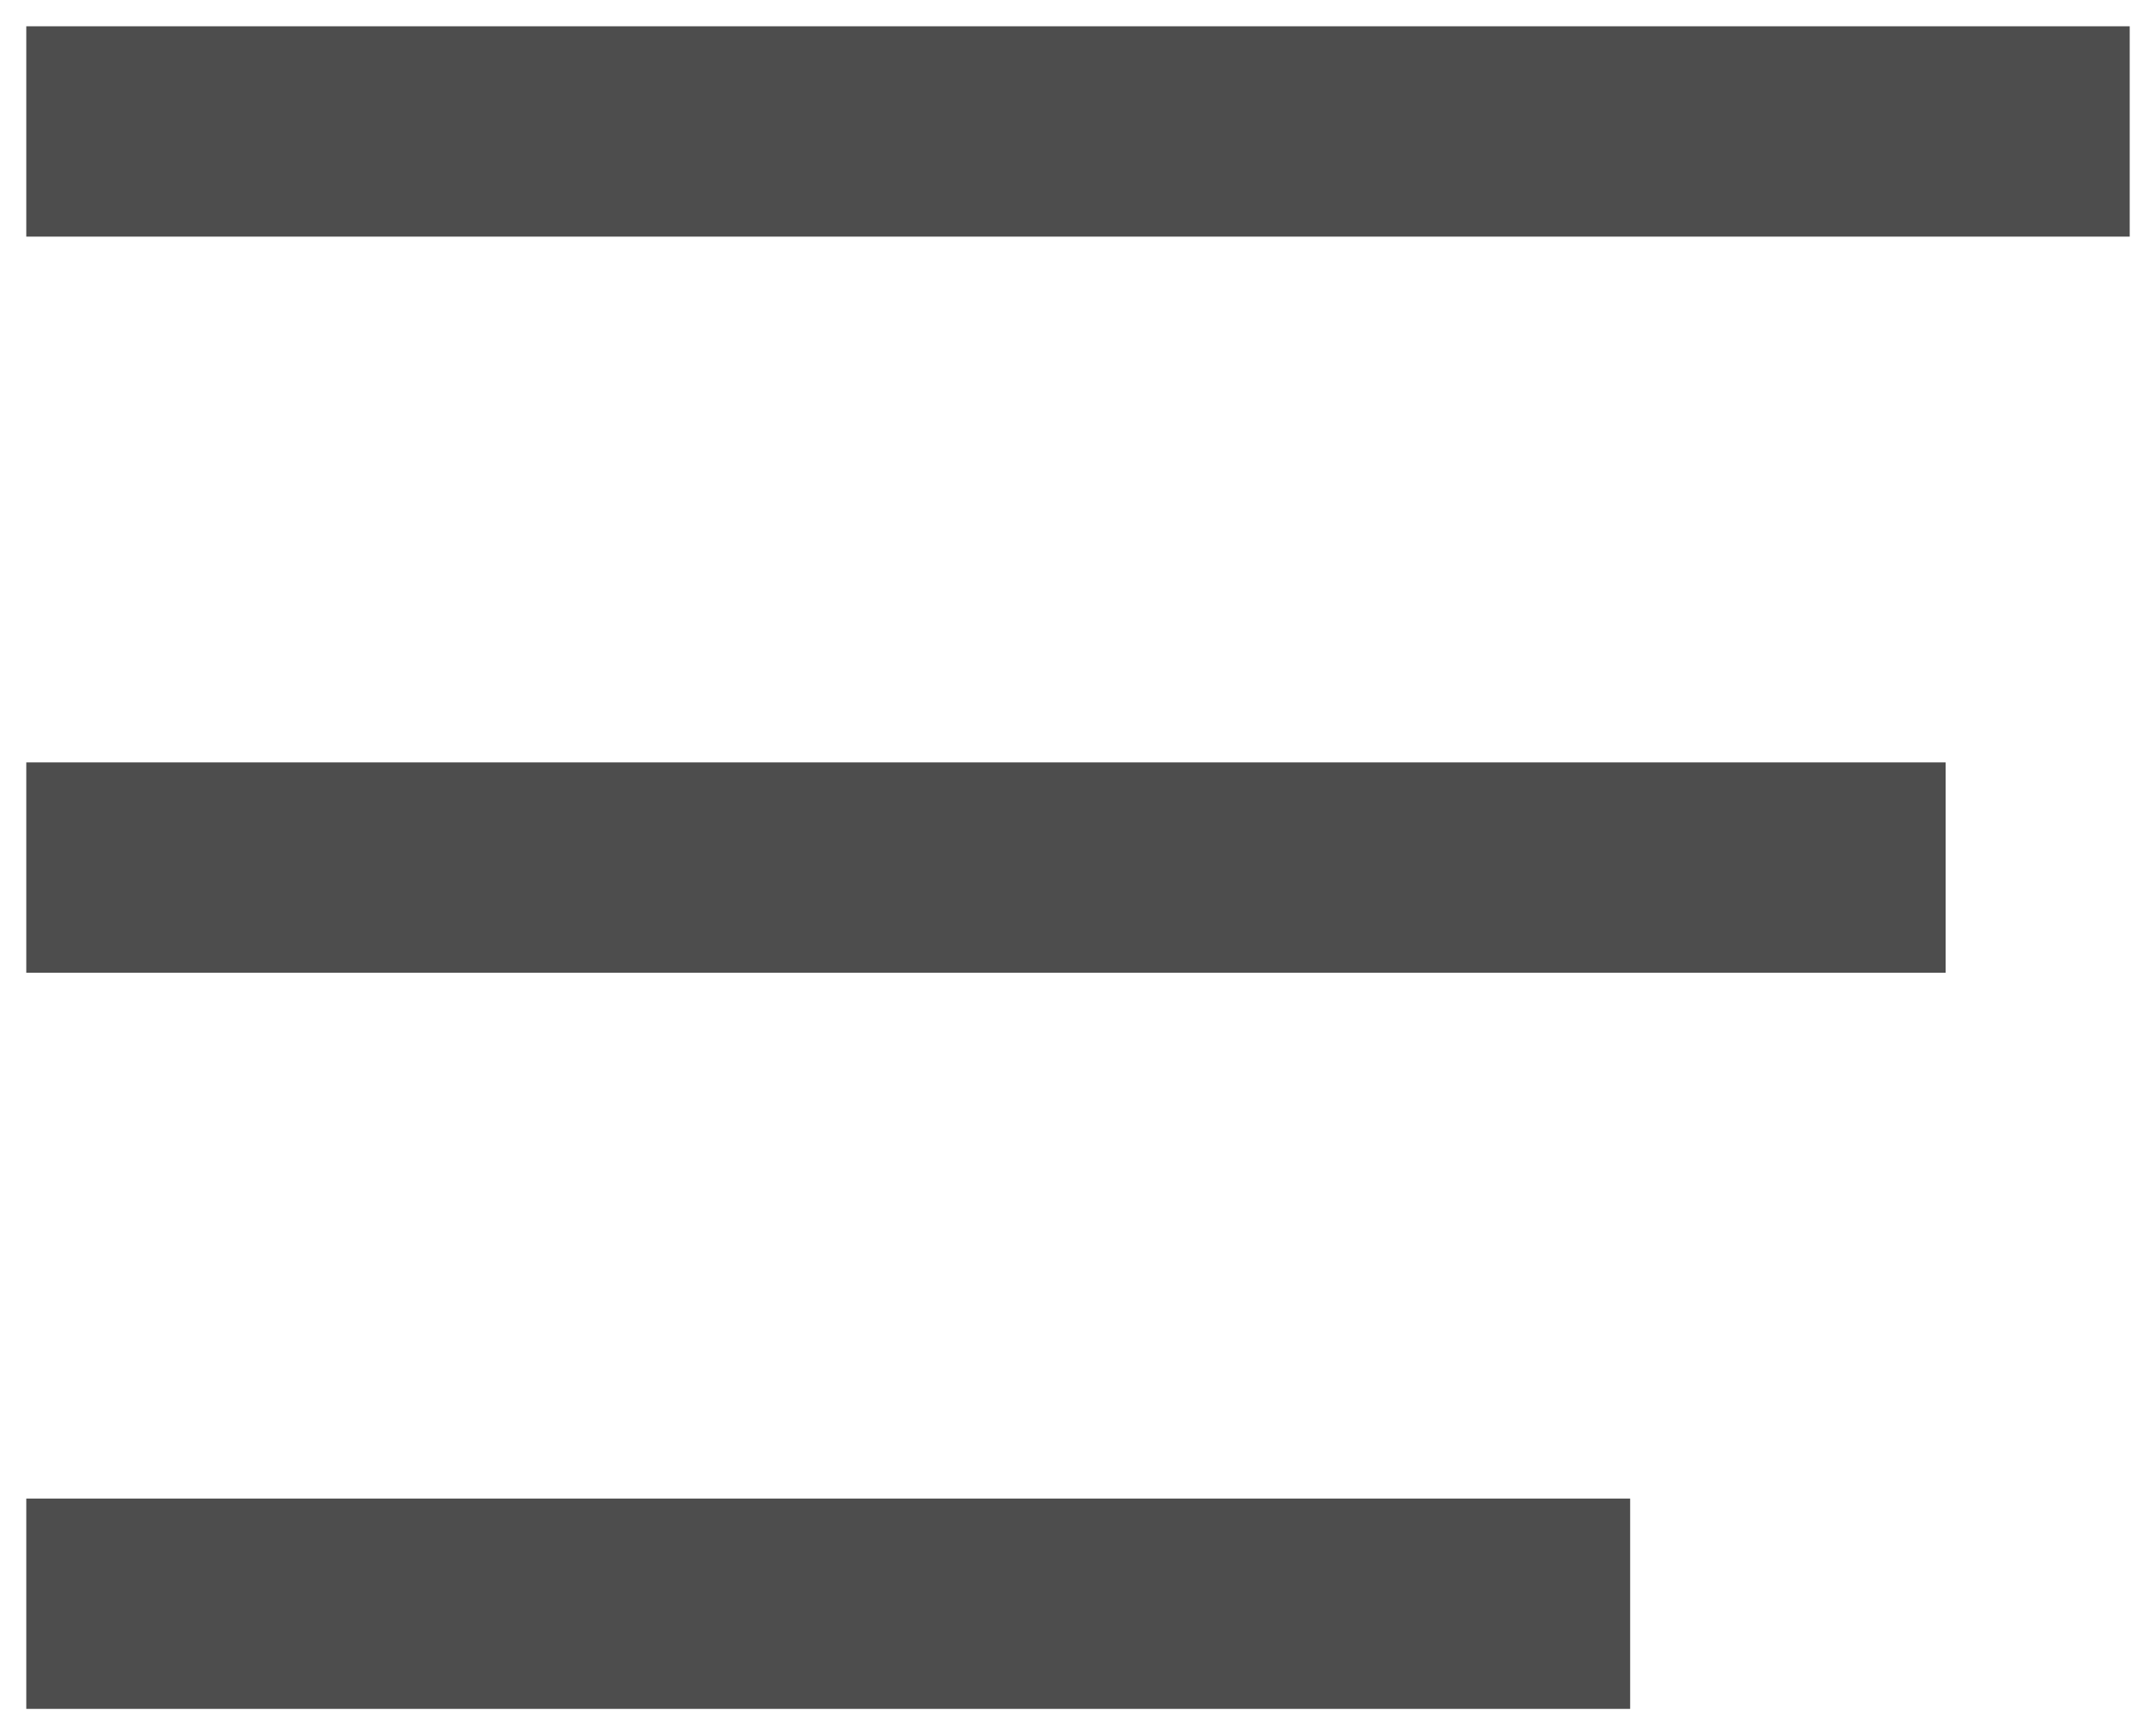
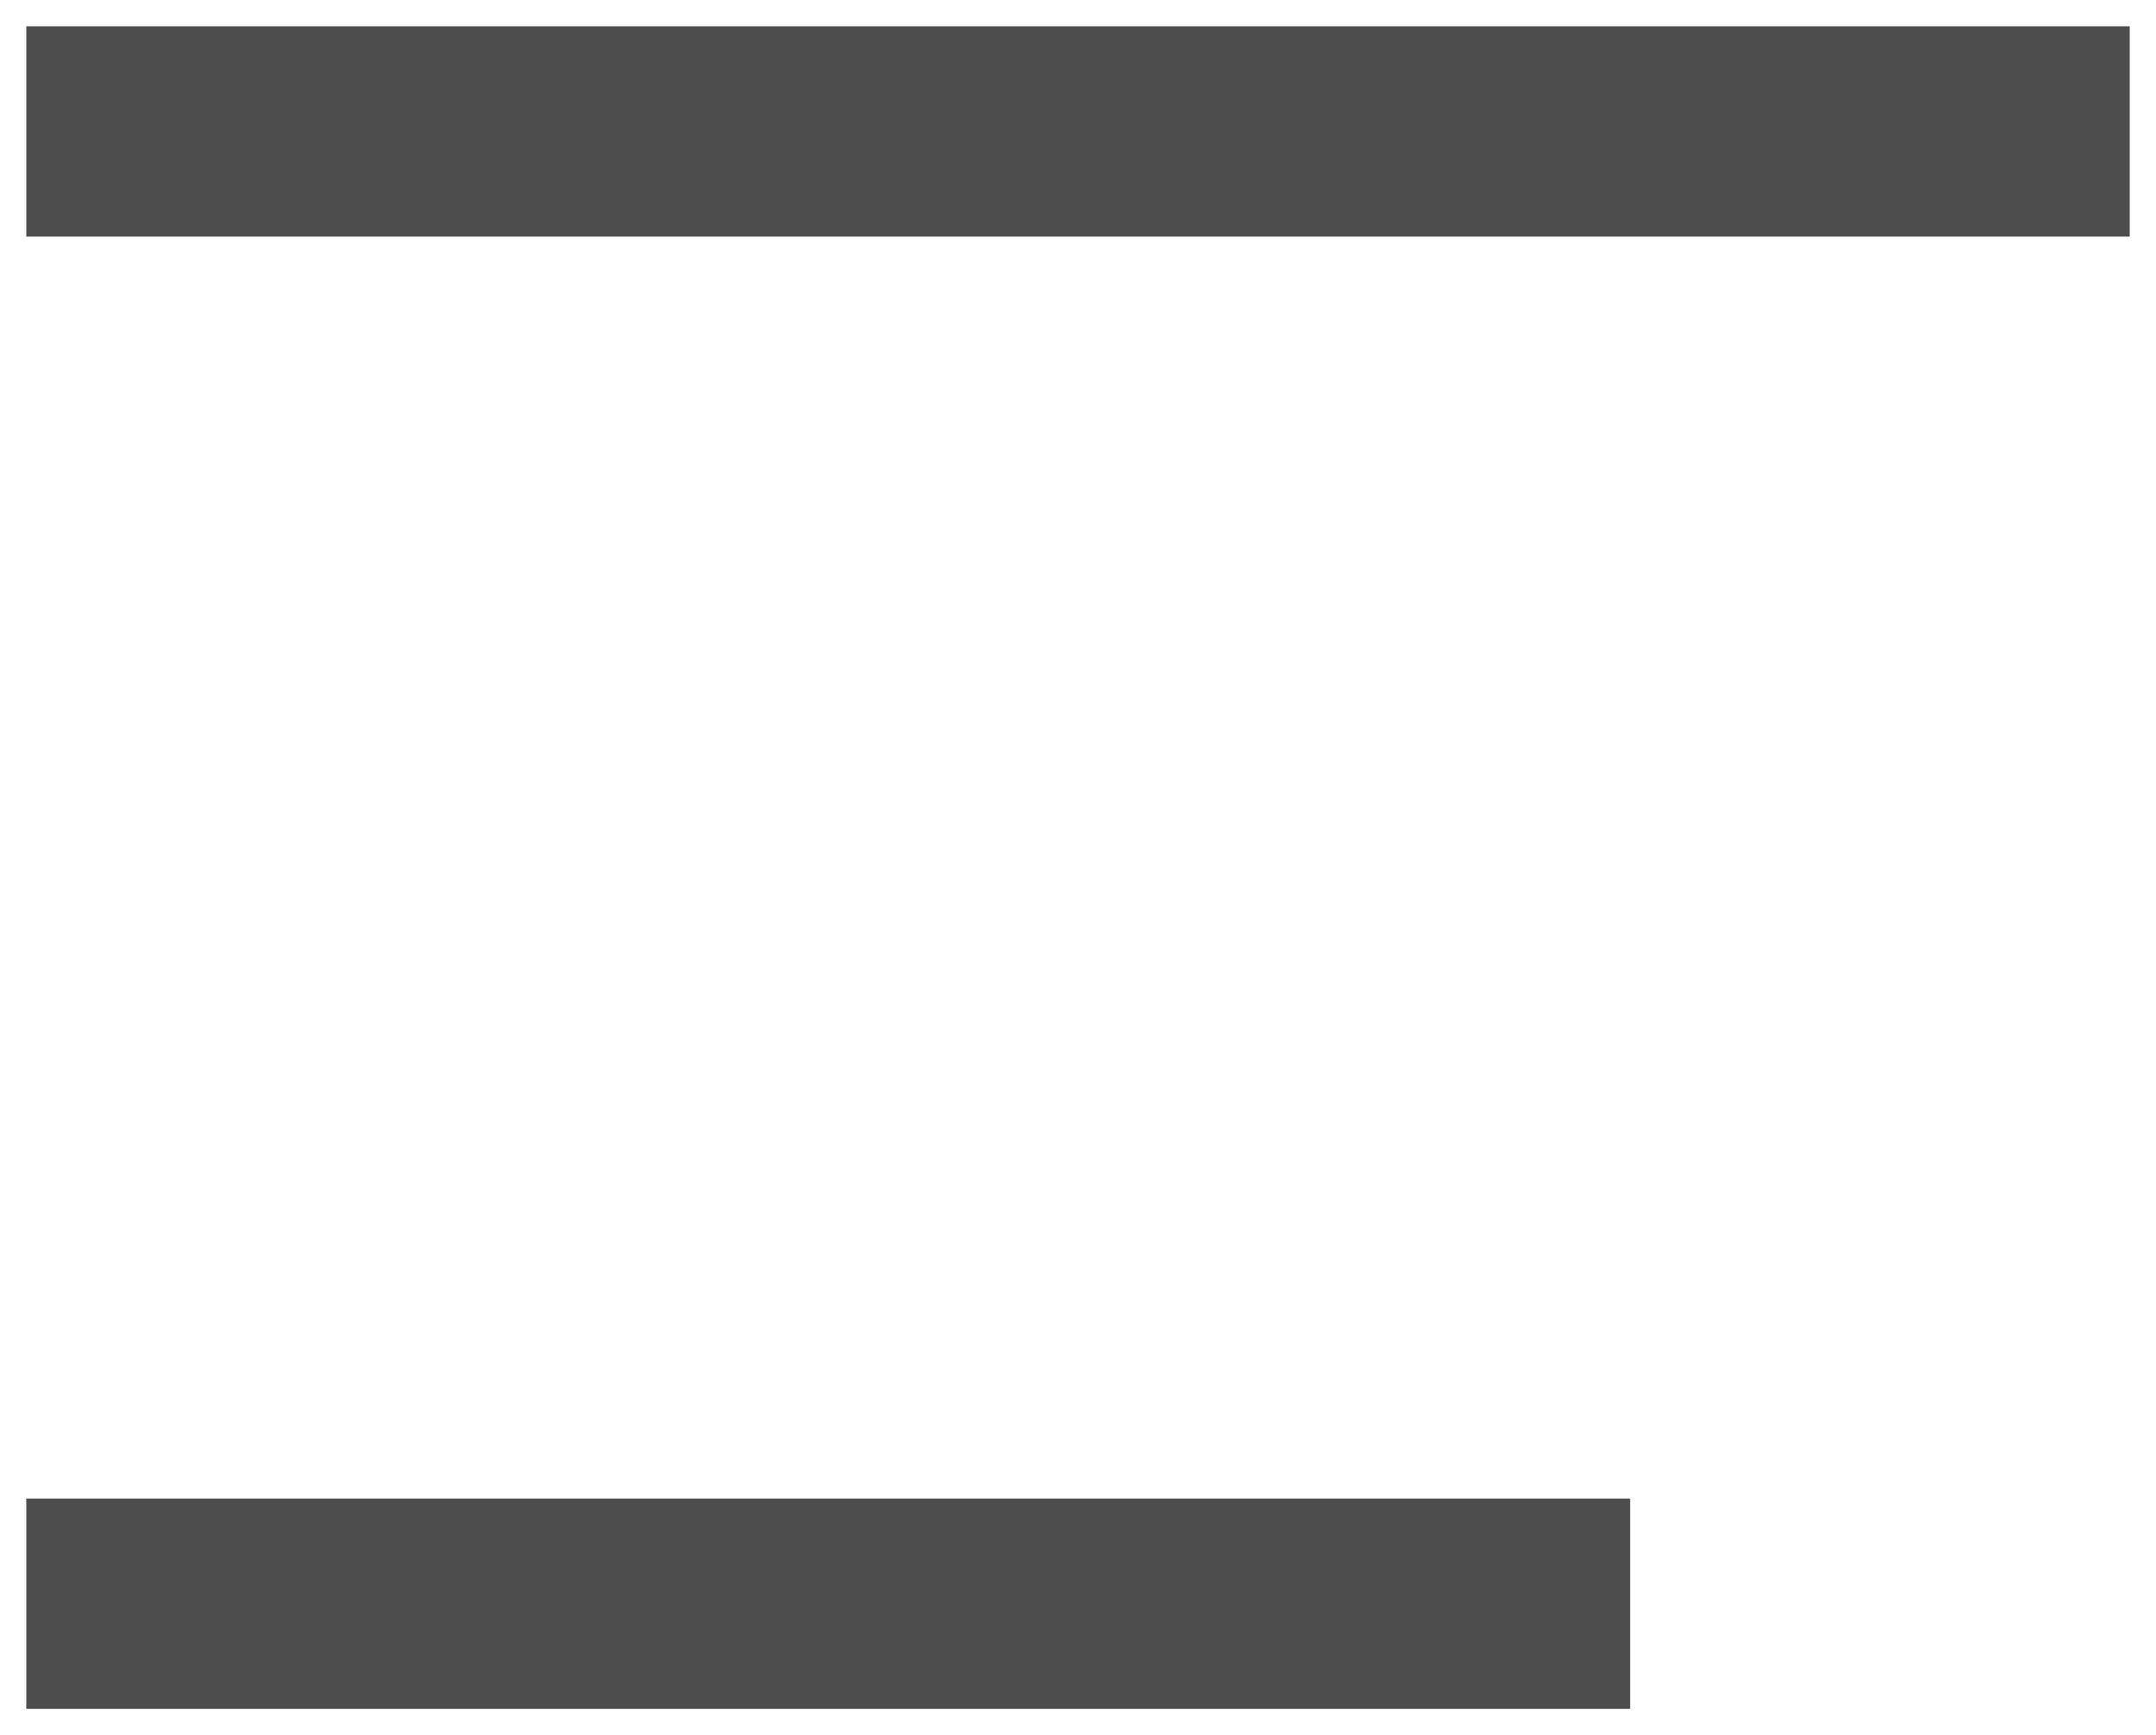
<svg xmlns="http://www.w3.org/2000/svg" width="41px" height="33px" viewBox="0 0 41 33" version="1.1">
  <title>Group 3</title>
  <desc>Created with Sketch.</desc>
  <g id="Symbols" stroke="none" stroke-width="1" fill="none" fill-rule="evenodd" stroke-linecap="square">
    <g id="Wallcovering-Nav---Mobile" transform="translate(-35, -71)" stroke="#4D4D4D" stroke-width="4">
      <g id="Group-3" transform="translate(37, 73)">
        <line x1="0.5" y1="0.5" x2="36.5" y2="0.5" id="Line-2" />
        <line x1="0.5" y1="28.5" x2="27" y2="28.5" id="Line-2" />
-         <line x1="0.5" y1="14.5" x2="33" y2="14.5" id="Line-2" />
      </g>
    </g>
  </g>
</svg>